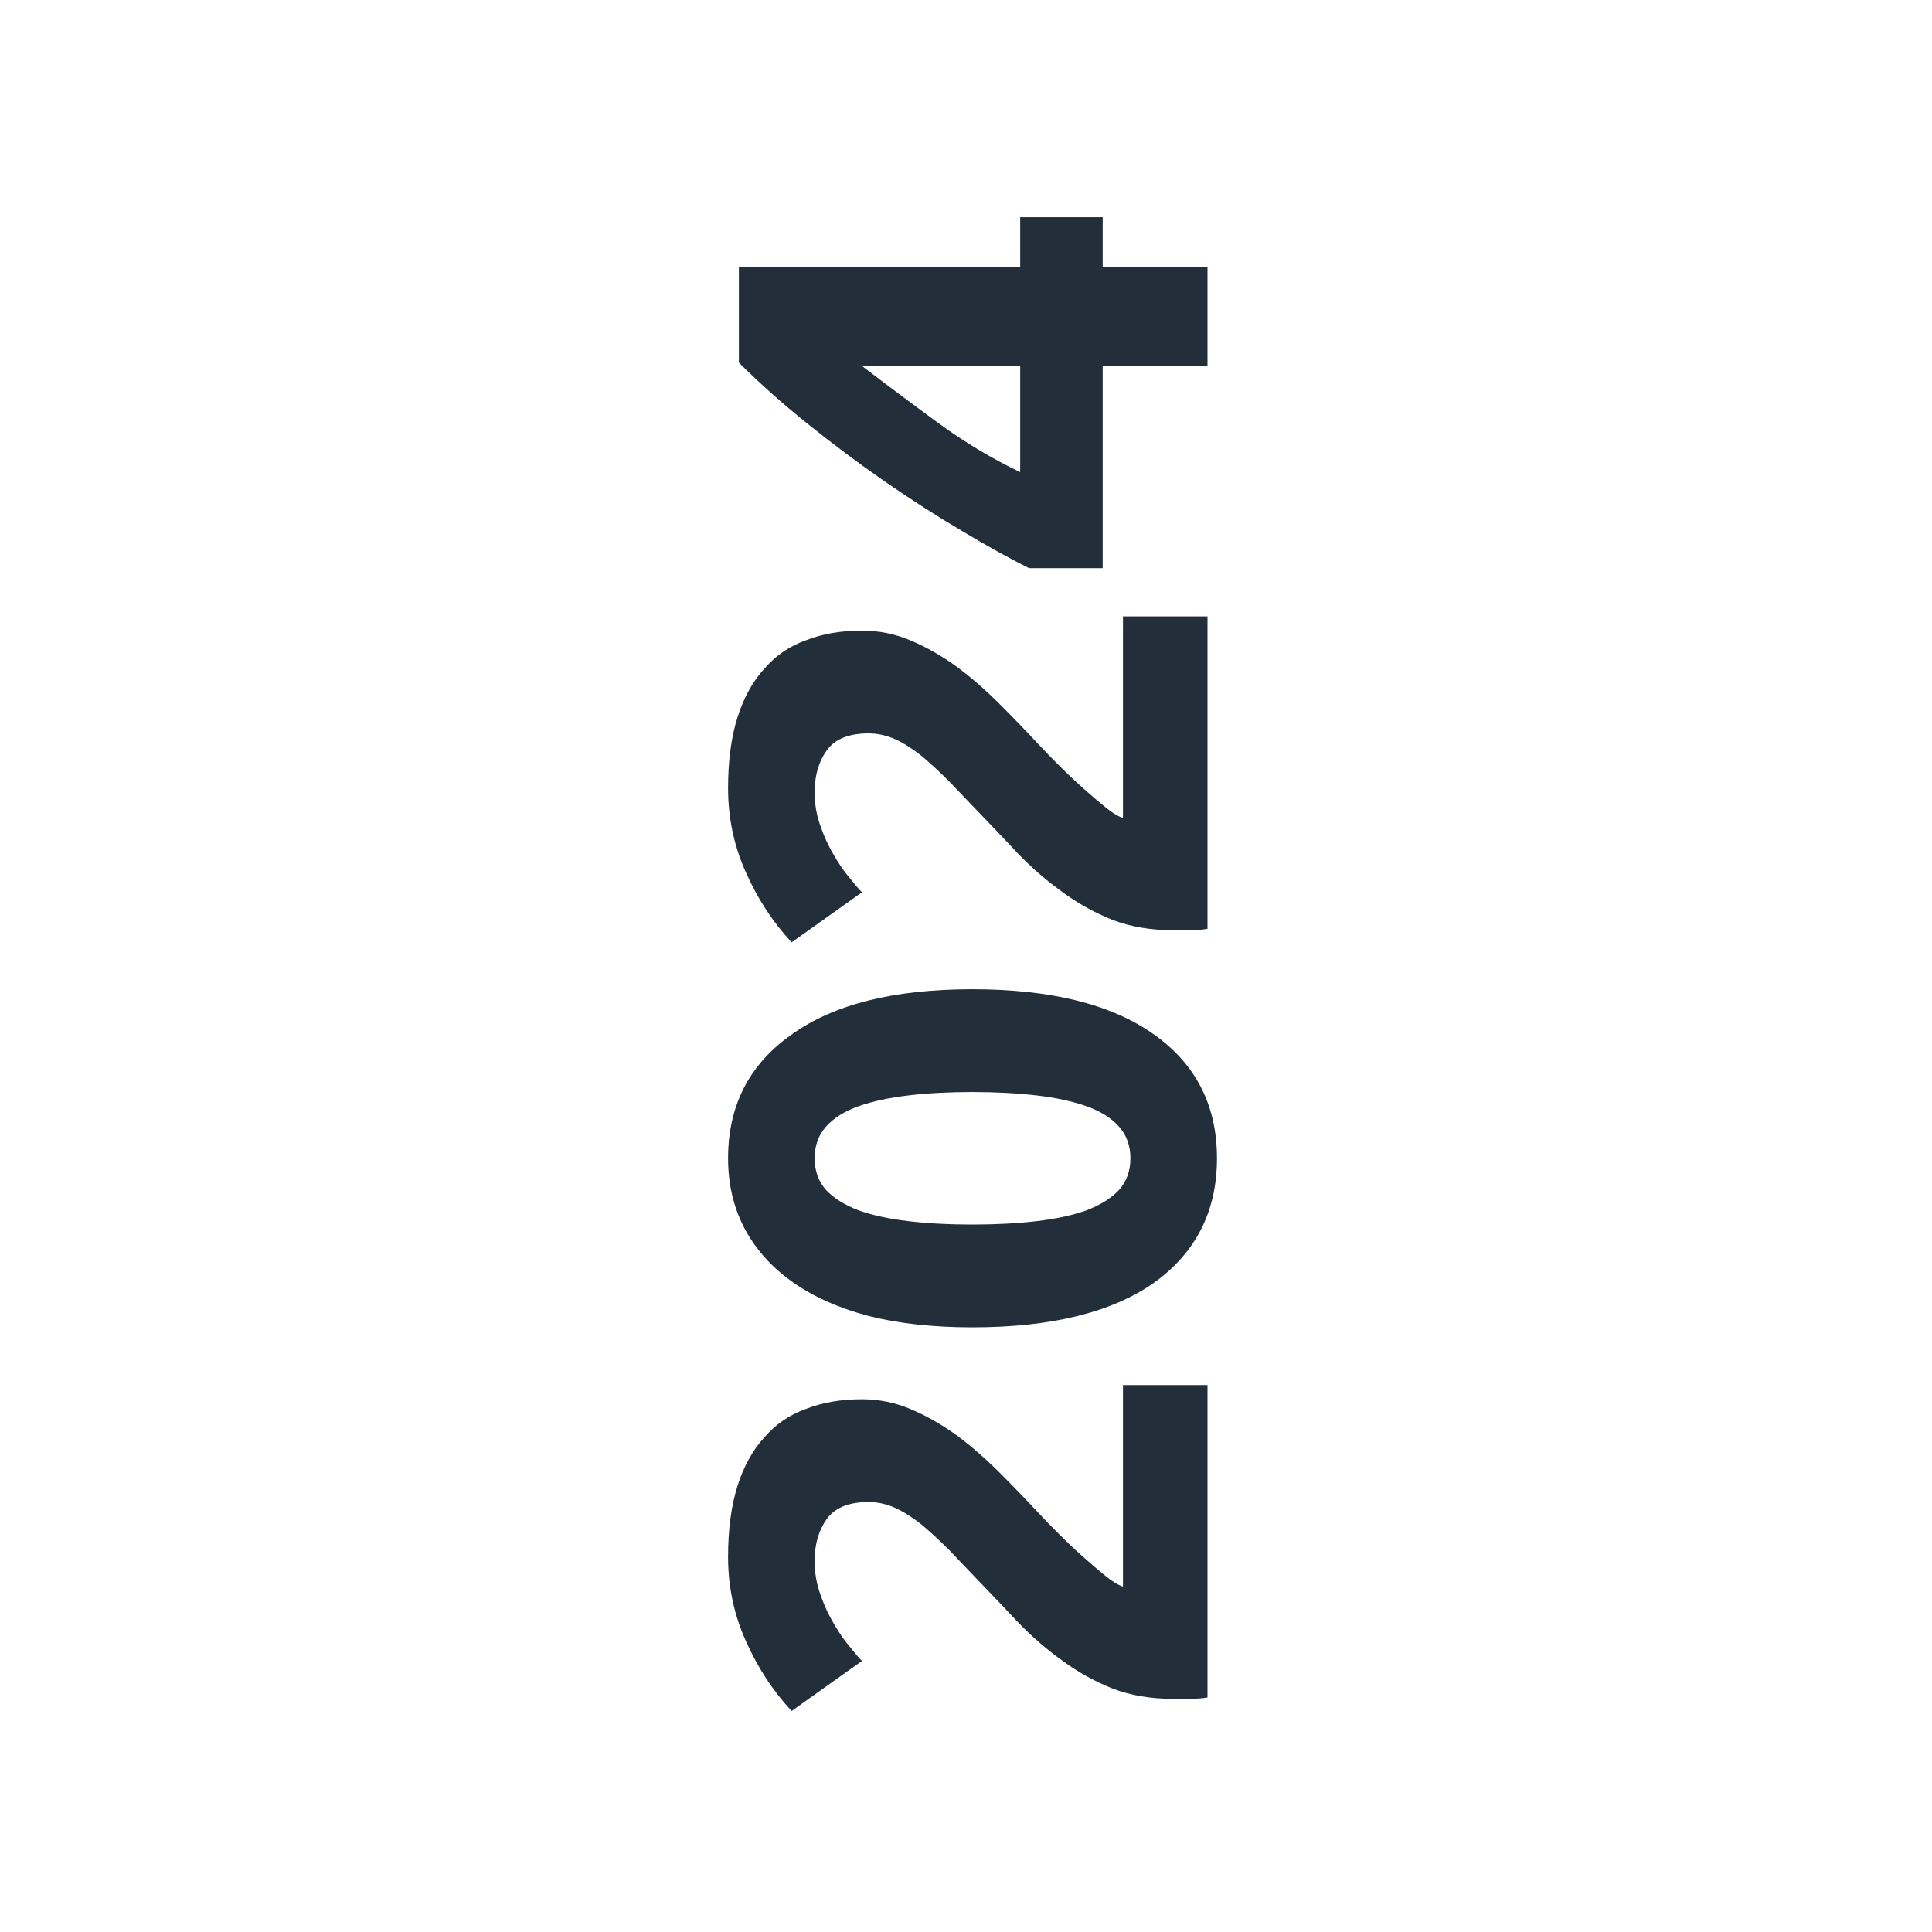
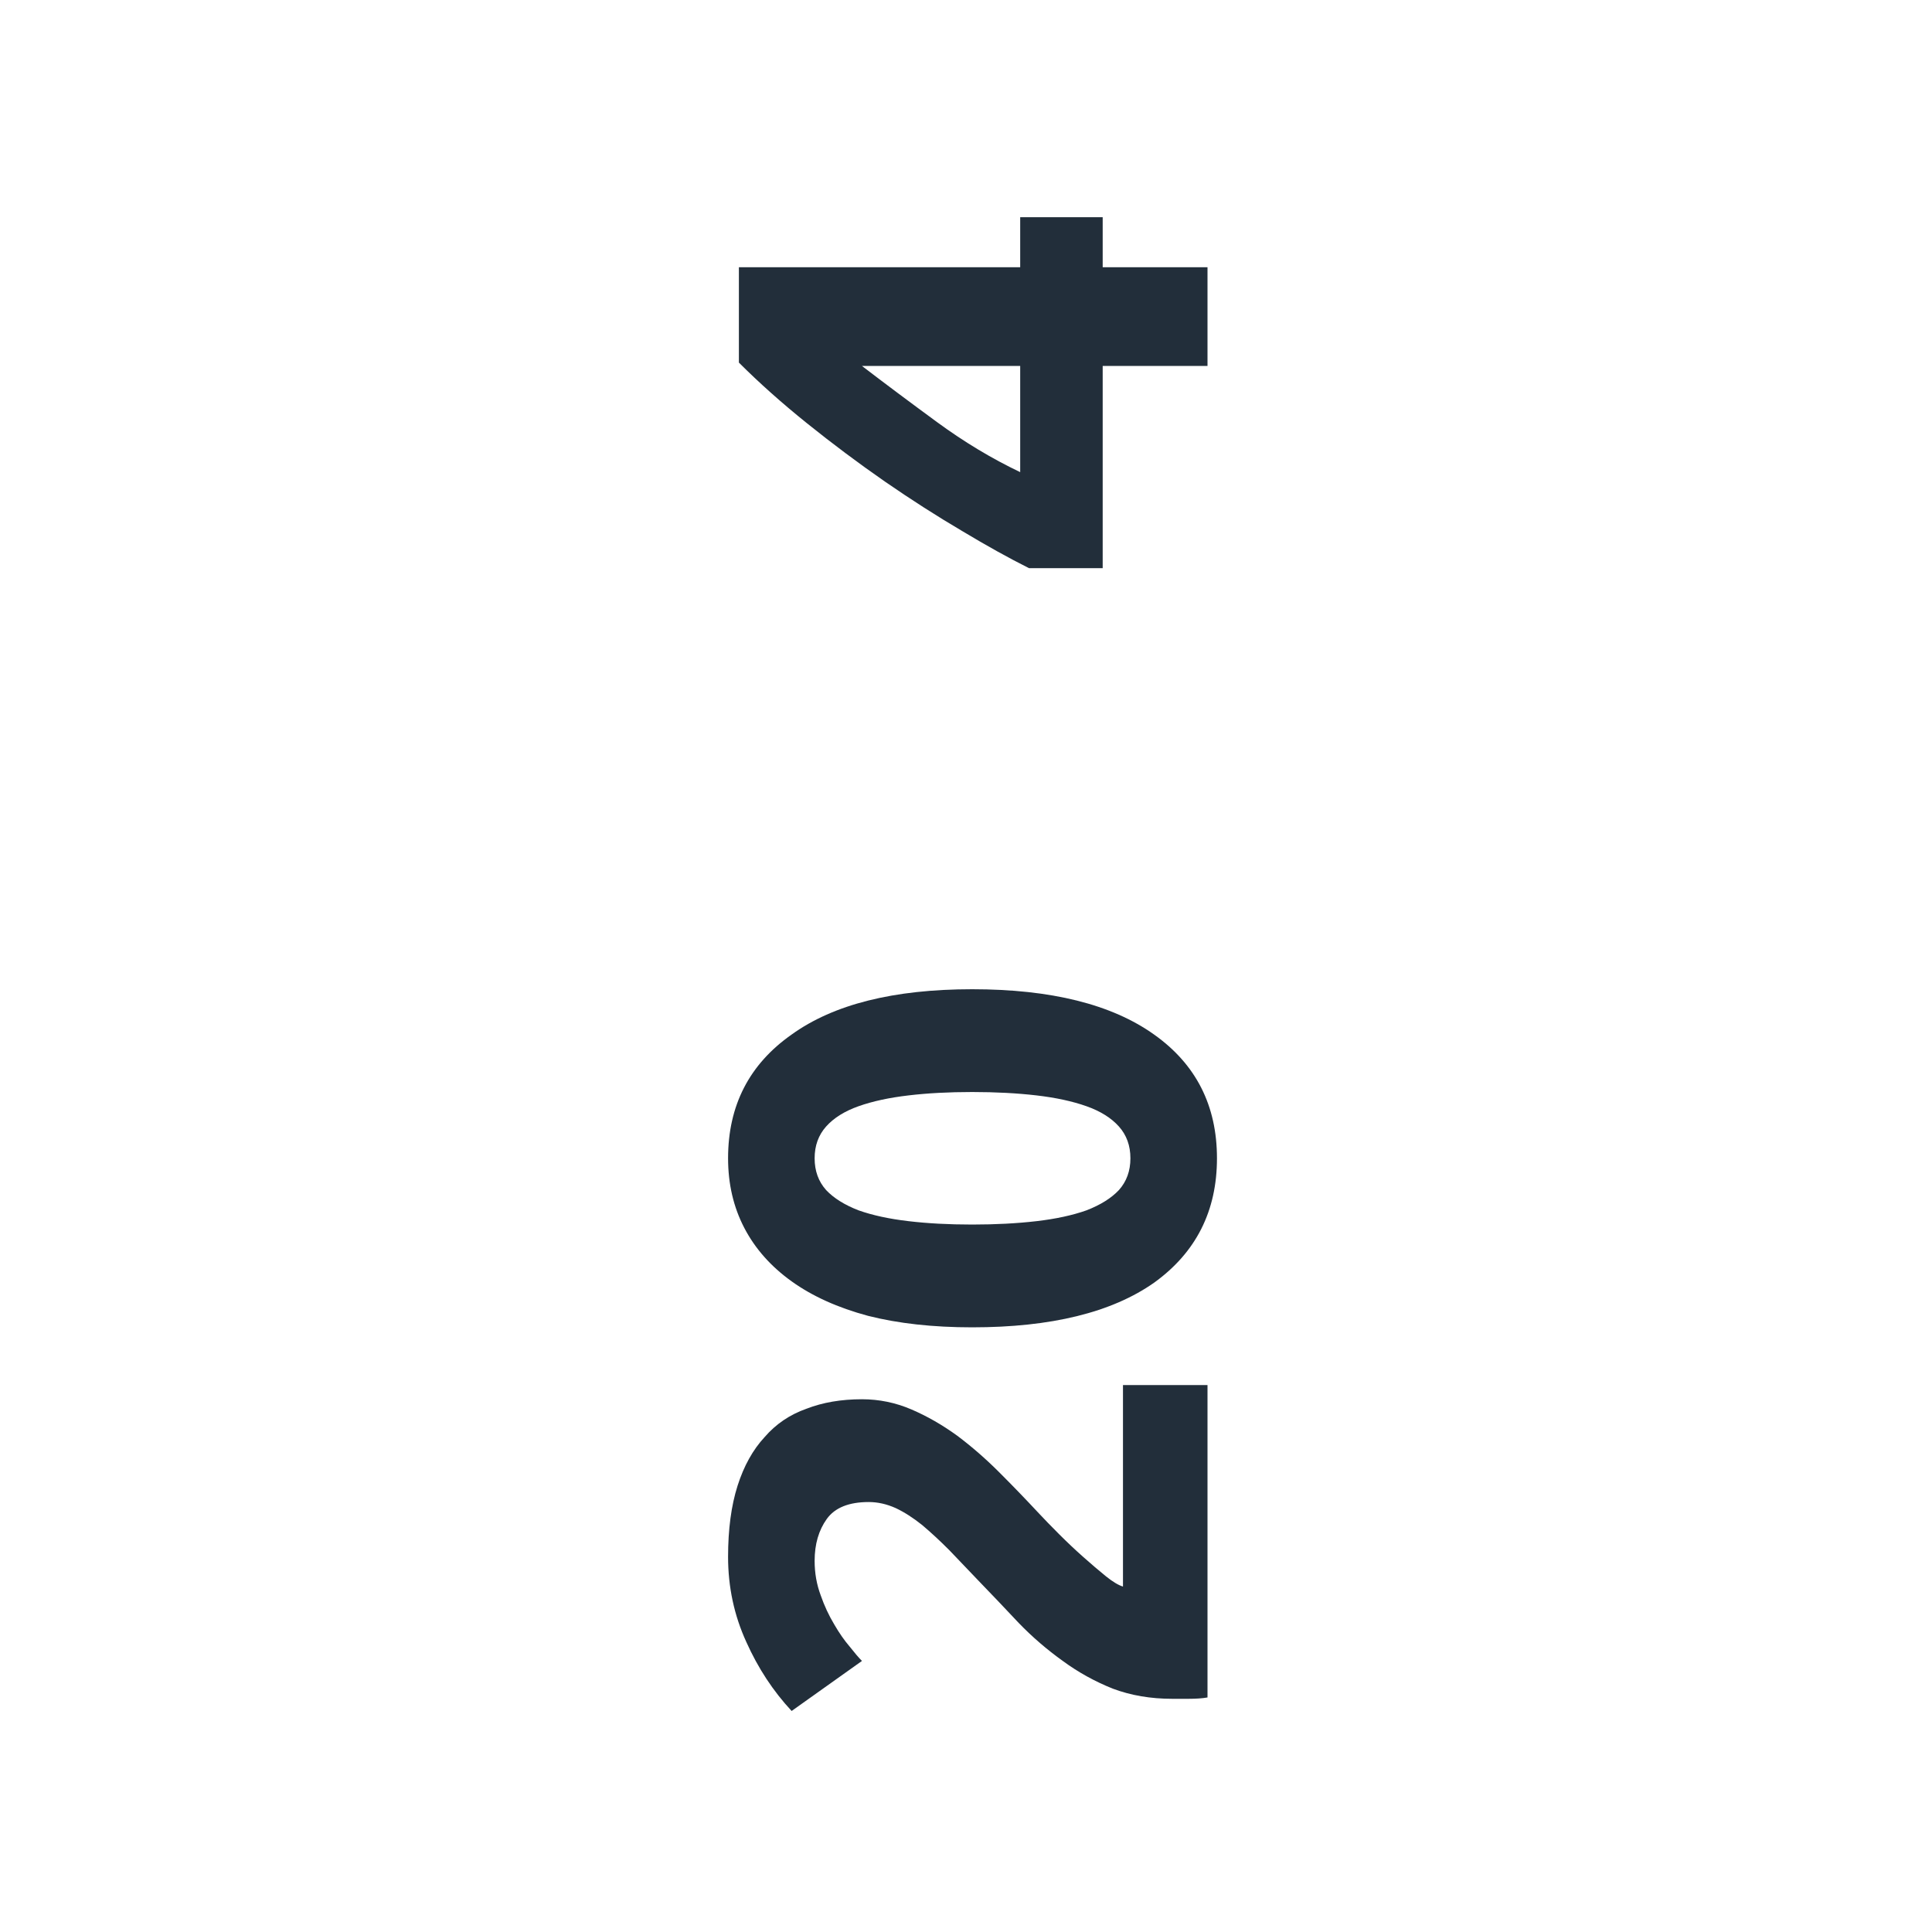
<svg xmlns="http://www.w3.org/2000/svg" width="80" height="80" viewBox="0 0 80 80" fill="none">
  <path d="M35.692 57.94C36.401 57.94 37.083 58.08 37.736 58.36C38.389 58.64 39.024 59.004 39.64 59.452C40.237 59.9 40.816 60.404 41.376 60.964C41.936 61.524 42.468 62.075 42.972 62.616C43.233 62.896 43.532 63.204 43.868 63.54C44.185 63.857 44.512 64.165 44.848 64.464C45.184 64.763 45.501 65.033 45.8 65.276C46.08 65.5 46.313 65.64 46.5 65.696L46.5 57.352L50 57.352L50 70.288C49.795 70.325 49.533 70.344 49.216 70.344C48.899 70.344 48.675 70.344 48.544 70.344C47.648 70.344 46.827 70.204 46.08 69.924C45.333 69.625 44.643 69.243 44.008 68.776C43.355 68.309 42.748 67.787 42.188 67.208C41.628 66.611 41.068 66.023 40.508 65.444C40.079 64.996 39.677 64.576 39.304 64.184C38.912 63.792 38.539 63.447 38.184 63.148C37.811 62.849 37.447 62.616 37.092 62.448C36.719 62.28 36.345 62.196 35.972 62.196C35.151 62.196 34.572 62.429 34.236 62.896C33.9 63.363 33.732 63.941 33.732 64.632C33.732 65.136 33.816 65.612 33.984 66.06C34.133 66.489 34.32 66.891 34.544 67.264C34.749 67.619 34.964 67.927 35.188 68.188C35.393 68.449 35.561 68.645 35.692 68.776L32.78 70.848C32.015 70.027 31.389 69.075 30.904 67.992C30.4 66.891 30.148 65.715 30.148 64.464C30.148 63.325 30.279 62.345 30.54 61.524C30.801 60.703 31.175 60.031 31.66 59.508C32.127 58.967 32.705 58.575 33.396 58.332C34.068 58.071 34.833 57.94 35.692 57.94Z" fill="#222E3A" />
  <path d="M40.256 40.962C43.523 40.962 46.033 41.587 47.788 42.838C49.524 44.07 50.392 45.778 50.392 47.962C50.392 50.146 49.524 51.863 47.788 53.114C46.033 54.346 43.523 54.962 40.256 54.962C38.632 54.962 37.195 54.803 35.944 54.486C34.693 54.15 33.639 53.674 32.78 53.058C31.921 52.442 31.268 51.705 30.82 50.846C30.372 49.987 30.148 49.026 30.148 47.962C30.148 45.778 31.025 44.07 32.78 42.838C34.516 41.587 37.008 40.962 40.256 40.962ZM40.256 45.218C39.285 45.218 38.408 45.265 37.624 45.358C36.821 45.451 36.131 45.601 35.552 45.806C34.973 46.011 34.525 46.291 34.208 46.646C33.891 47.001 33.732 47.439 33.732 47.962C33.732 48.485 33.891 48.923 34.208 49.278C34.525 49.614 34.973 49.894 35.552 50.118C36.131 50.323 36.821 50.473 37.624 50.566C38.408 50.659 39.285 50.706 40.256 50.706C41.227 50.706 42.113 50.659 42.916 50.566C43.719 50.473 44.409 50.323 44.988 50.118C45.567 49.894 46.015 49.614 46.332 49.278C46.649 48.923 46.808 48.485 46.808 47.962C46.808 47.439 46.649 47.001 46.332 46.646C46.015 46.291 45.567 46.011 44.988 45.806C44.409 45.601 43.719 45.451 42.916 45.358C42.113 45.265 41.227 45.218 40.256 45.218Z" fill="#222E3A" />
-   <path d="M35.692 26.112C36.401 26.112 37.083 26.252 37.736 26.532C38.389 26.812 39.024 27.176 39.64 27.624C40.237 28.072 40.816 28.576 41.376 29.136C41.936 29.696 42.468 30.247 42.972 30.788C43.233 31.068 43.532 31.376 43.868 31.712C44.185 32.029 44.512 32.337 44.848 32.636C45.184 32.935 45.501 33.205 45.8 33.448C46.08 33.672 46.313 33.812 46.5 33.868L46.5 25.524L50 25.524L50 38.46C49.795 38.497 49.533 38.516 49.216 38.516C48.899 38.516 48.675 38.516 48.544 38.516C47.648 38.516 46.827 38.376 46.08 38.096C45.333 37.797 44.643 37.415 44.008 36.948C43.355 36.481 42.748 35.959 42.188 35.38C41.628 34.783 41.068 34.195 40.508 33.616C40.079 33.168 39.677 32.748 39.304 32.356C38.912 31.964 38.539 31.619 38.184 31.32C37.811 31.021 37.447 30.788 37.092 30.62C36.719 30.452 36.345 30.368 35.972 30.368C35.151 30.368 34.572 30.601 34.236 31.068C33.9 31.535 33.732 32.113 33.732 32.804C33.732 33.308 33.816 33.784 33.984 34.232C34.133 34.661 34.32 35.063 34.544 35.436C34.749 35.791 34.964 36.099 35.188 36.36C35.393 36.621 35.561 36.817 35.692 36.948L32.78 39.02C32.015 38.199 31.389 37.247 30.904 36.164C30.4 35.063 30.148 33.887 30.148 32.636C30.148 31.497 30.279 30.517 30.54 29.696C30.801 28.875 31.175 28.203 31.66 27.68C32.127 27.139 32.705 26.747 33.396 26.504C34.068 26.243 34.833 26.112 35.692 26.112Z" fill="#222E3A" />
  <path d="M35.692 15.154C36.644 15.882 37.68 16.657 38.8 17.478C39.92 18.299 41.068 18.99 42.244 19.55L42.244 15.154L35.692 15.154ZM30.596 11.066L42.244 11.066L42.244 8.994L45.66 8.994L45.66 11.066L50 11.066L50 15.154L45.66 15.154L45.66 23.526L42.608 23.526C41.787 23.115 40.863 22.602 39.836 21.986C38.791 21.37 37.727 20.689 36.644 19.942C35.543 19.177 34.469 18.374 33.424 17.534C32.379 16.694 31.436 15.854 30.596 15.014L30.596 11.066Z" fill="#222E3A" />
</svg>